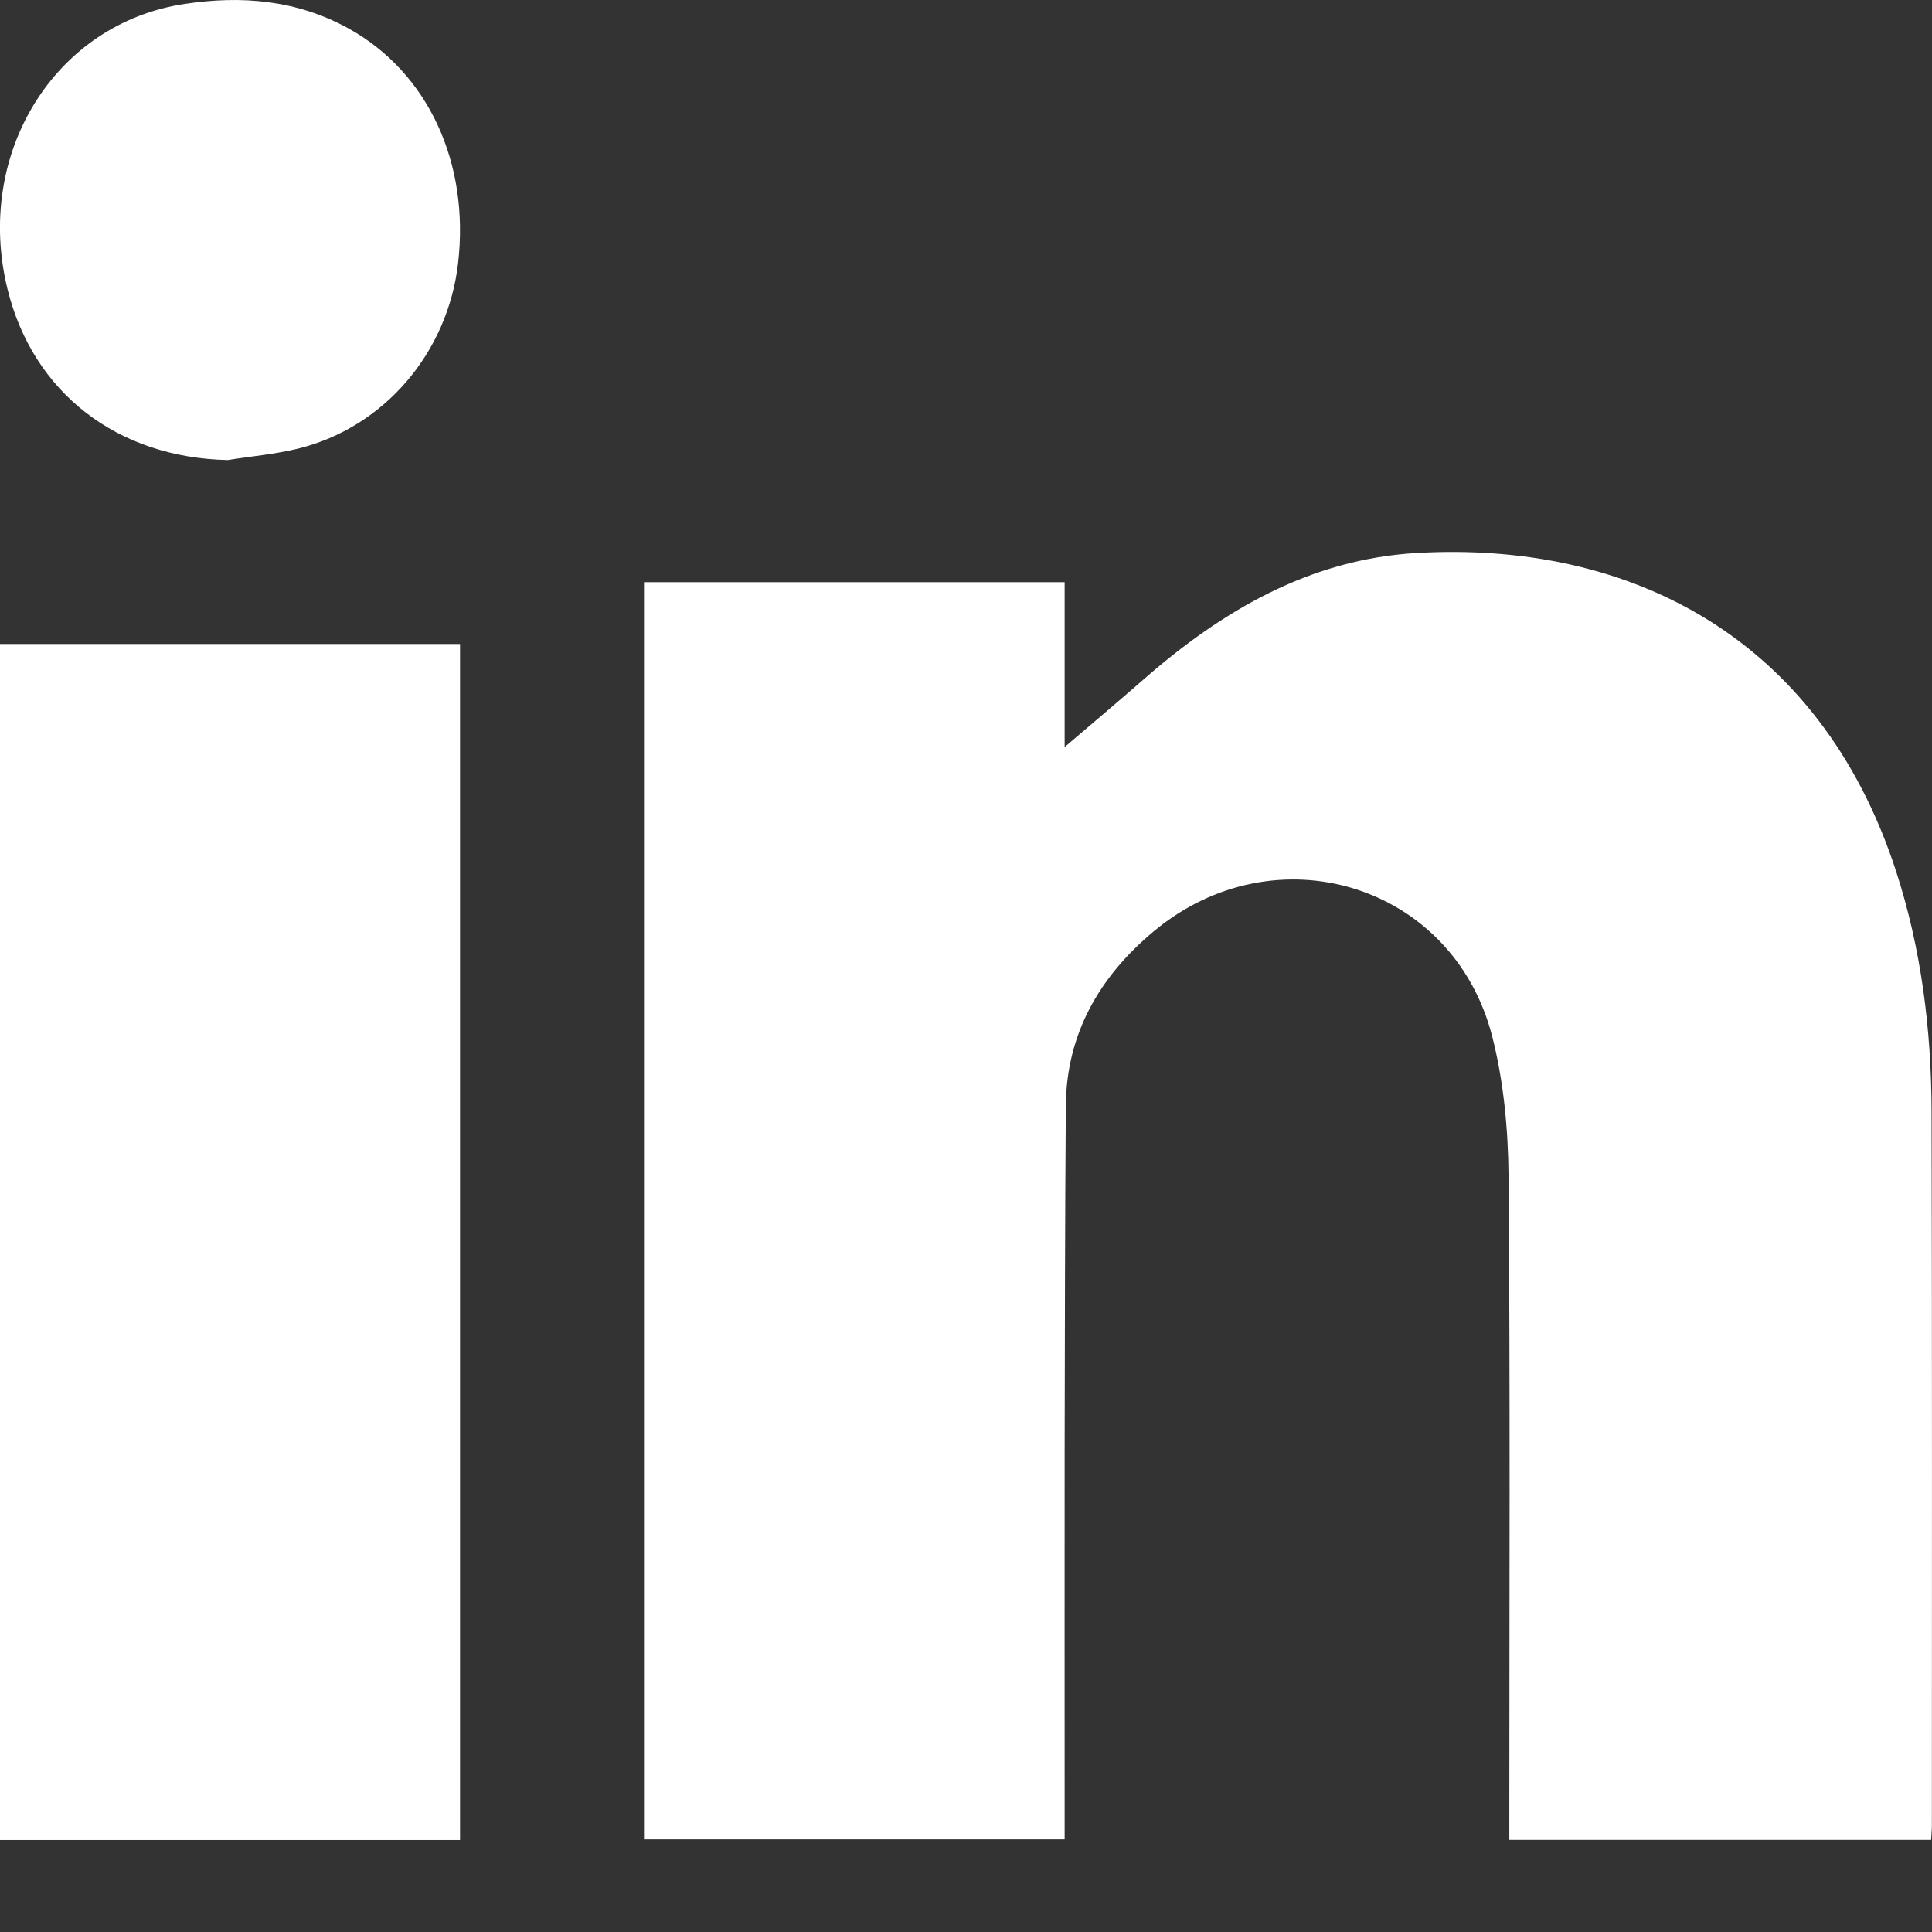
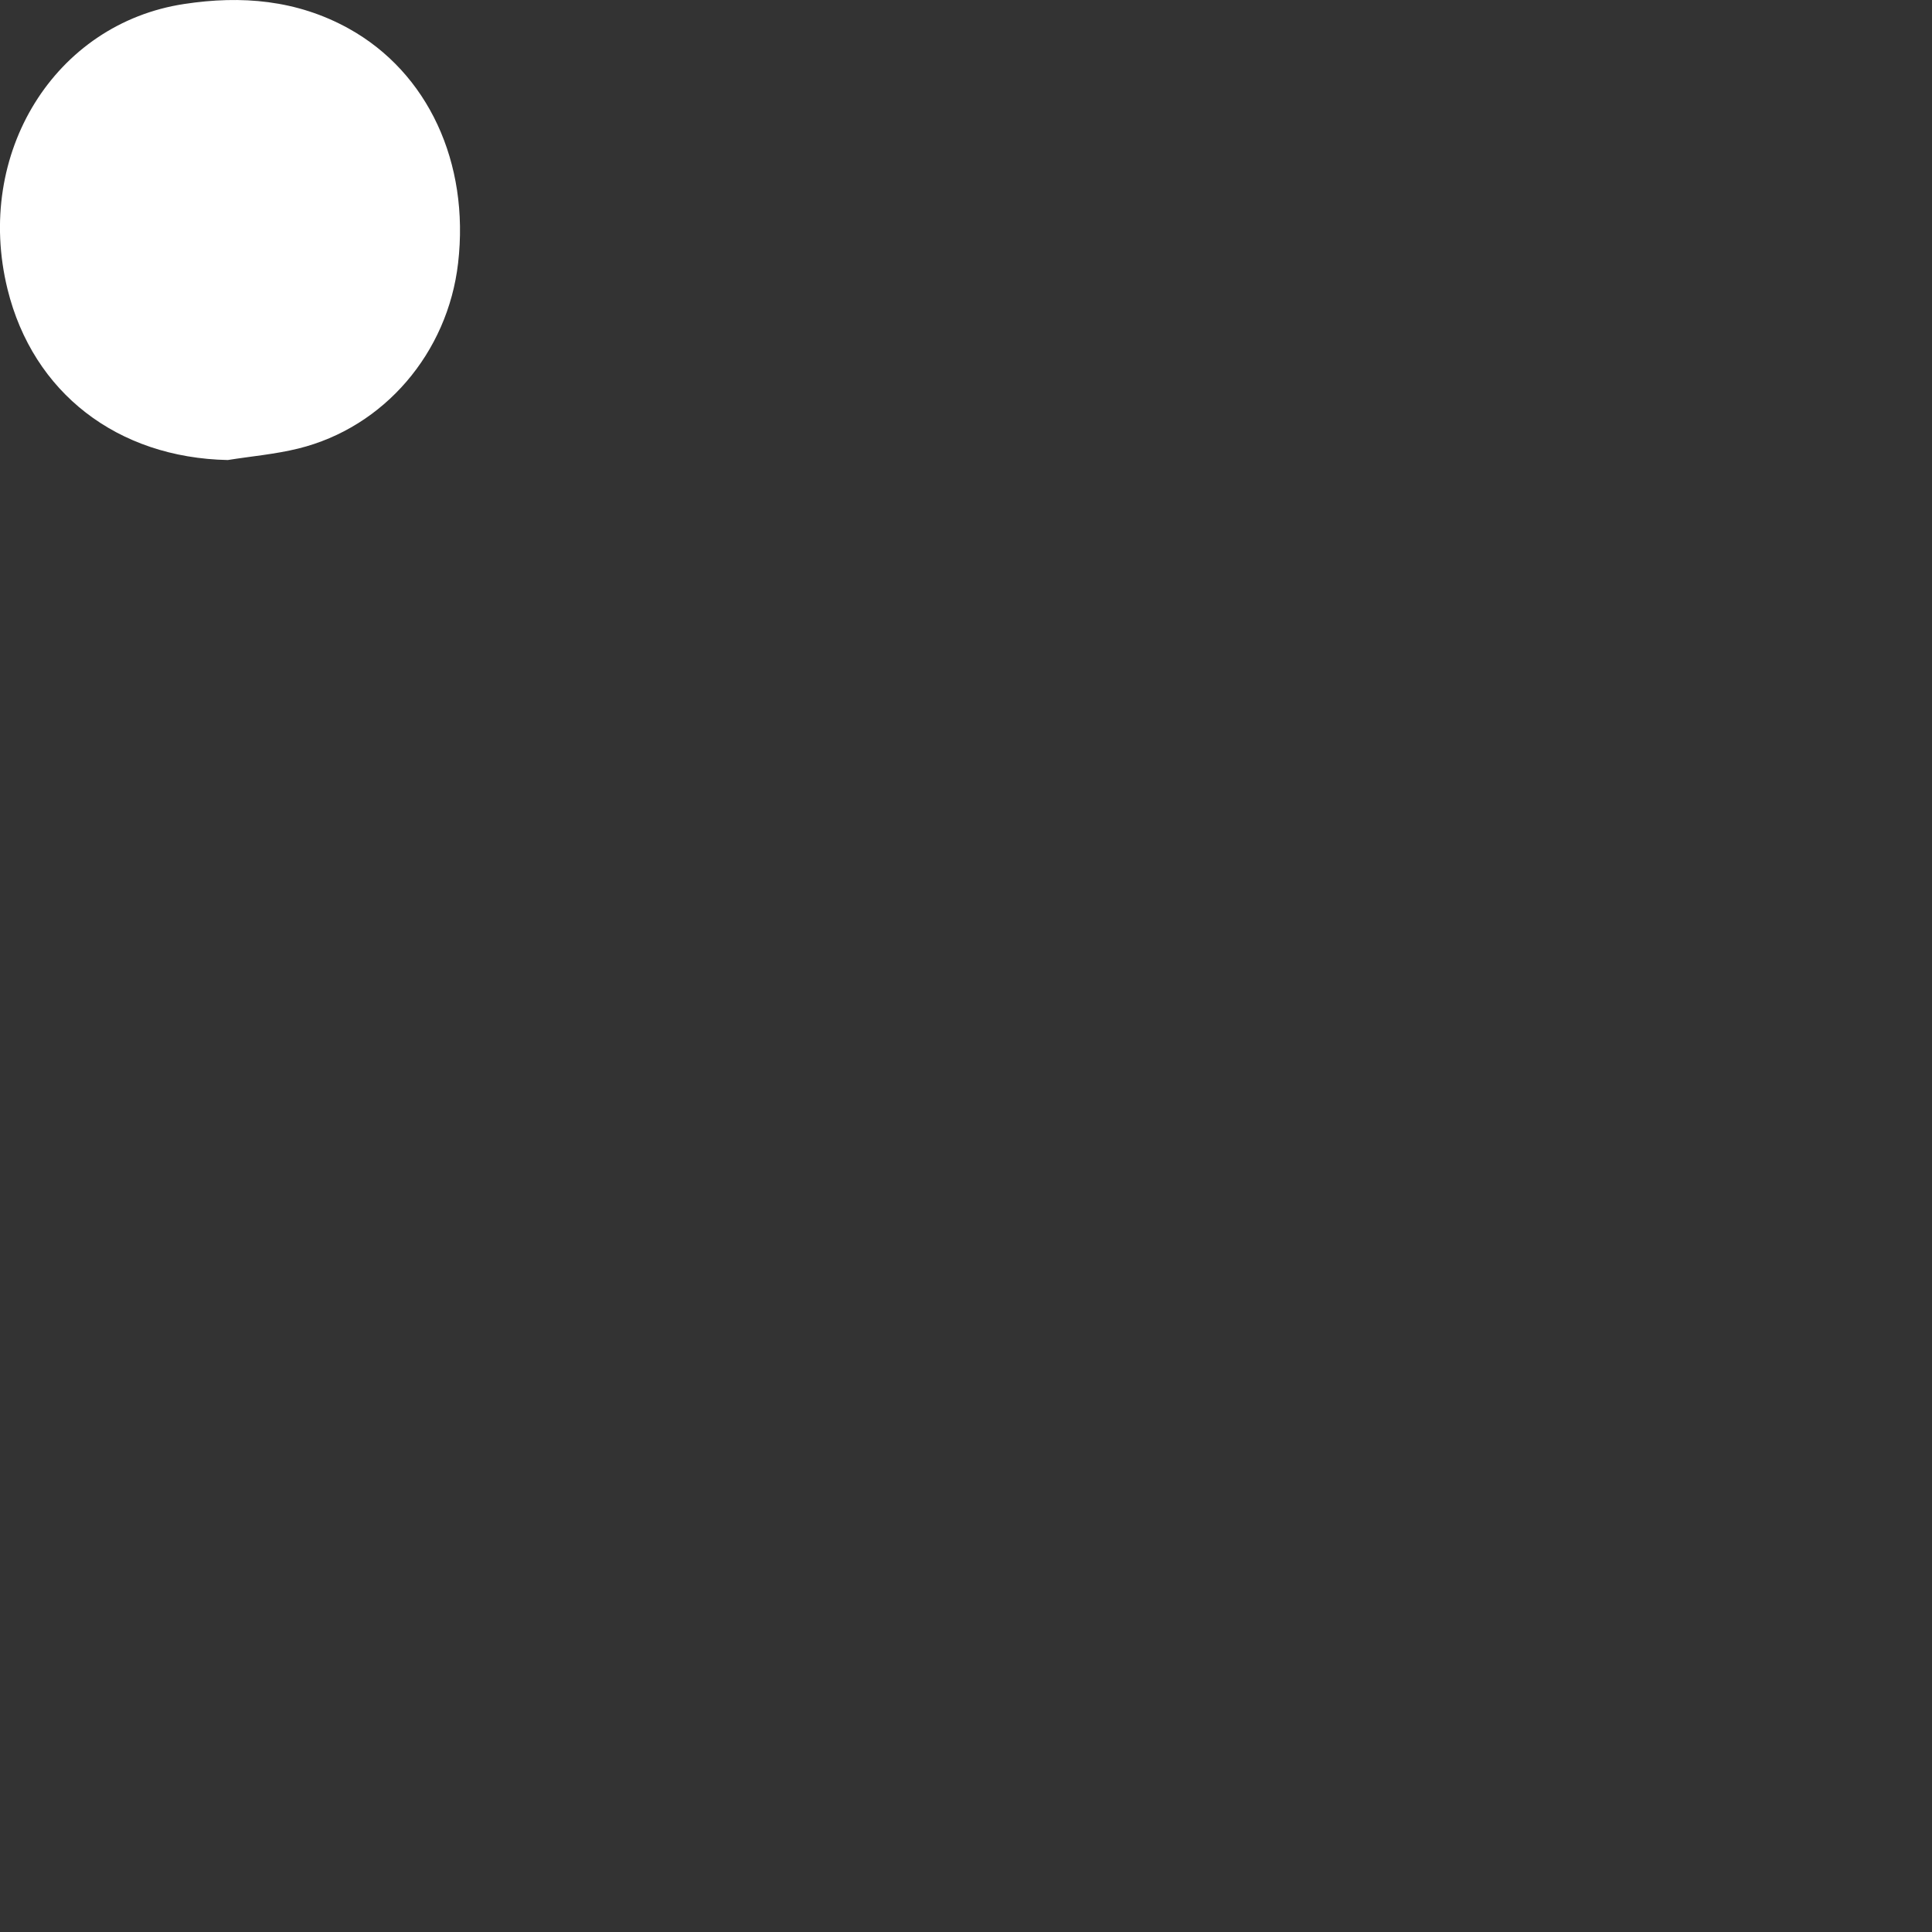
<svg xmlns="http://www.w3.org/2000/svg" width="18" height="18" viewBox="0 0 18 18" fill="none">
  <rect x="0" y="0" width="18" height="18" fill="#333333" stroke="none" />
-   <path d="M17.99 17.142H14.062V16.913C14.062 14.93 14.071 12.945 14.055 10.961C14.051 10.523 14.01 10.073 13.901 9.65C13.534 8.235 11.883 7.732 10.749 8.677C10.245 9.097 9.935 9.631 9.93 10.302C9.922 11.37 9.921 12.438 9.919 13.505C9.918 14.636 9.919 15.767 9.919 16.898C9.919 16.973 9.919 17.048 9.919 17.137H6V5.424H9.919V6.96C10.144 6.768 10.4 6.552 10.651 6.333C11.384 5.691 12.204 5.209 13.2 5.152C15.177 5.039 16.951 5.929 17.664 8.113C17.901 8.841 17.994 9.592 17.996 10.353C18.002 12.571 17.999 14.788 17.999 17.006C17.999 17.044 17.995 17.081 17.992 17.143L17.99 17.142Z" fill="white" />
-   <path d="M4.285 17.143H0V6H4.286V17.143H4.285Z" fill="white" />
  <path d="M2.122 4.286C1.095 4.265 0.308 3.661 0.07 2.694C-0.241 1.429 0.511 0.219 1.717 0.037C2.249 -0.044 2.765 -0.002 3.249 0.266C3.988 0.676 4.376 1.516 4.268 2.451C4.172 3.287 3.579 3.982 2.779 4.179C2.564 4.232 2.341 4.251 2.122 4.286Z" fill="white" />
</svg>